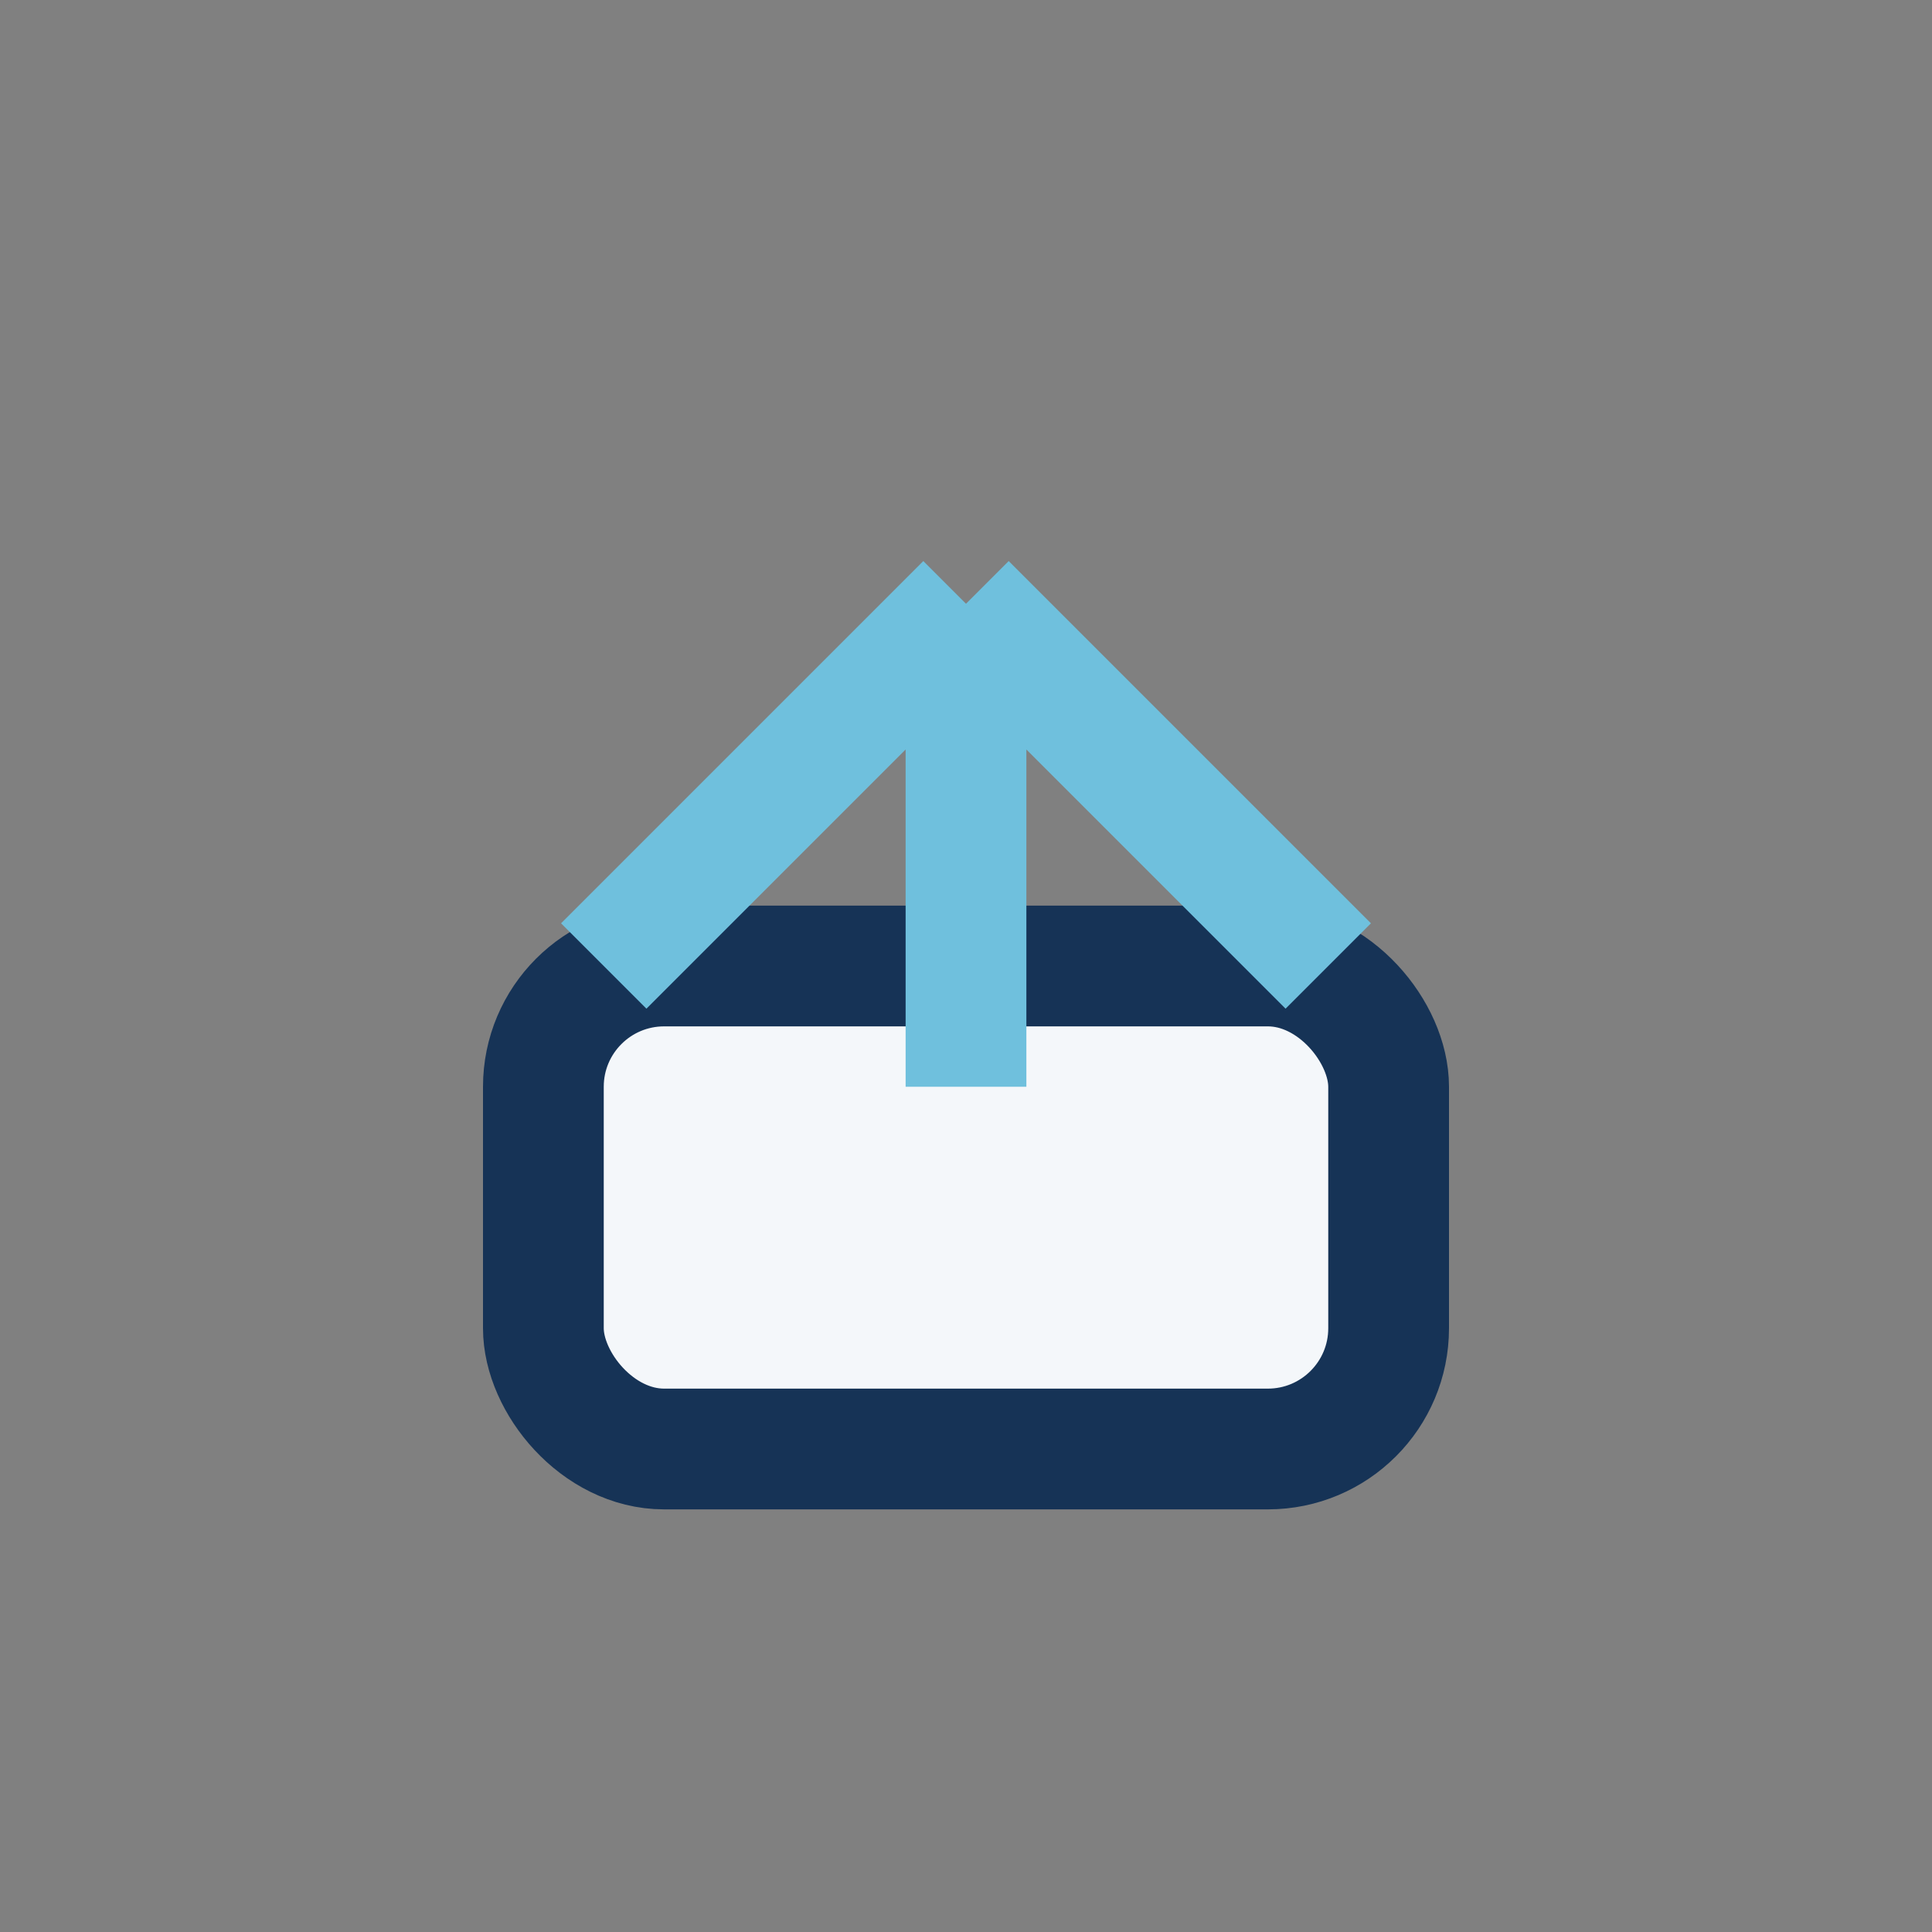
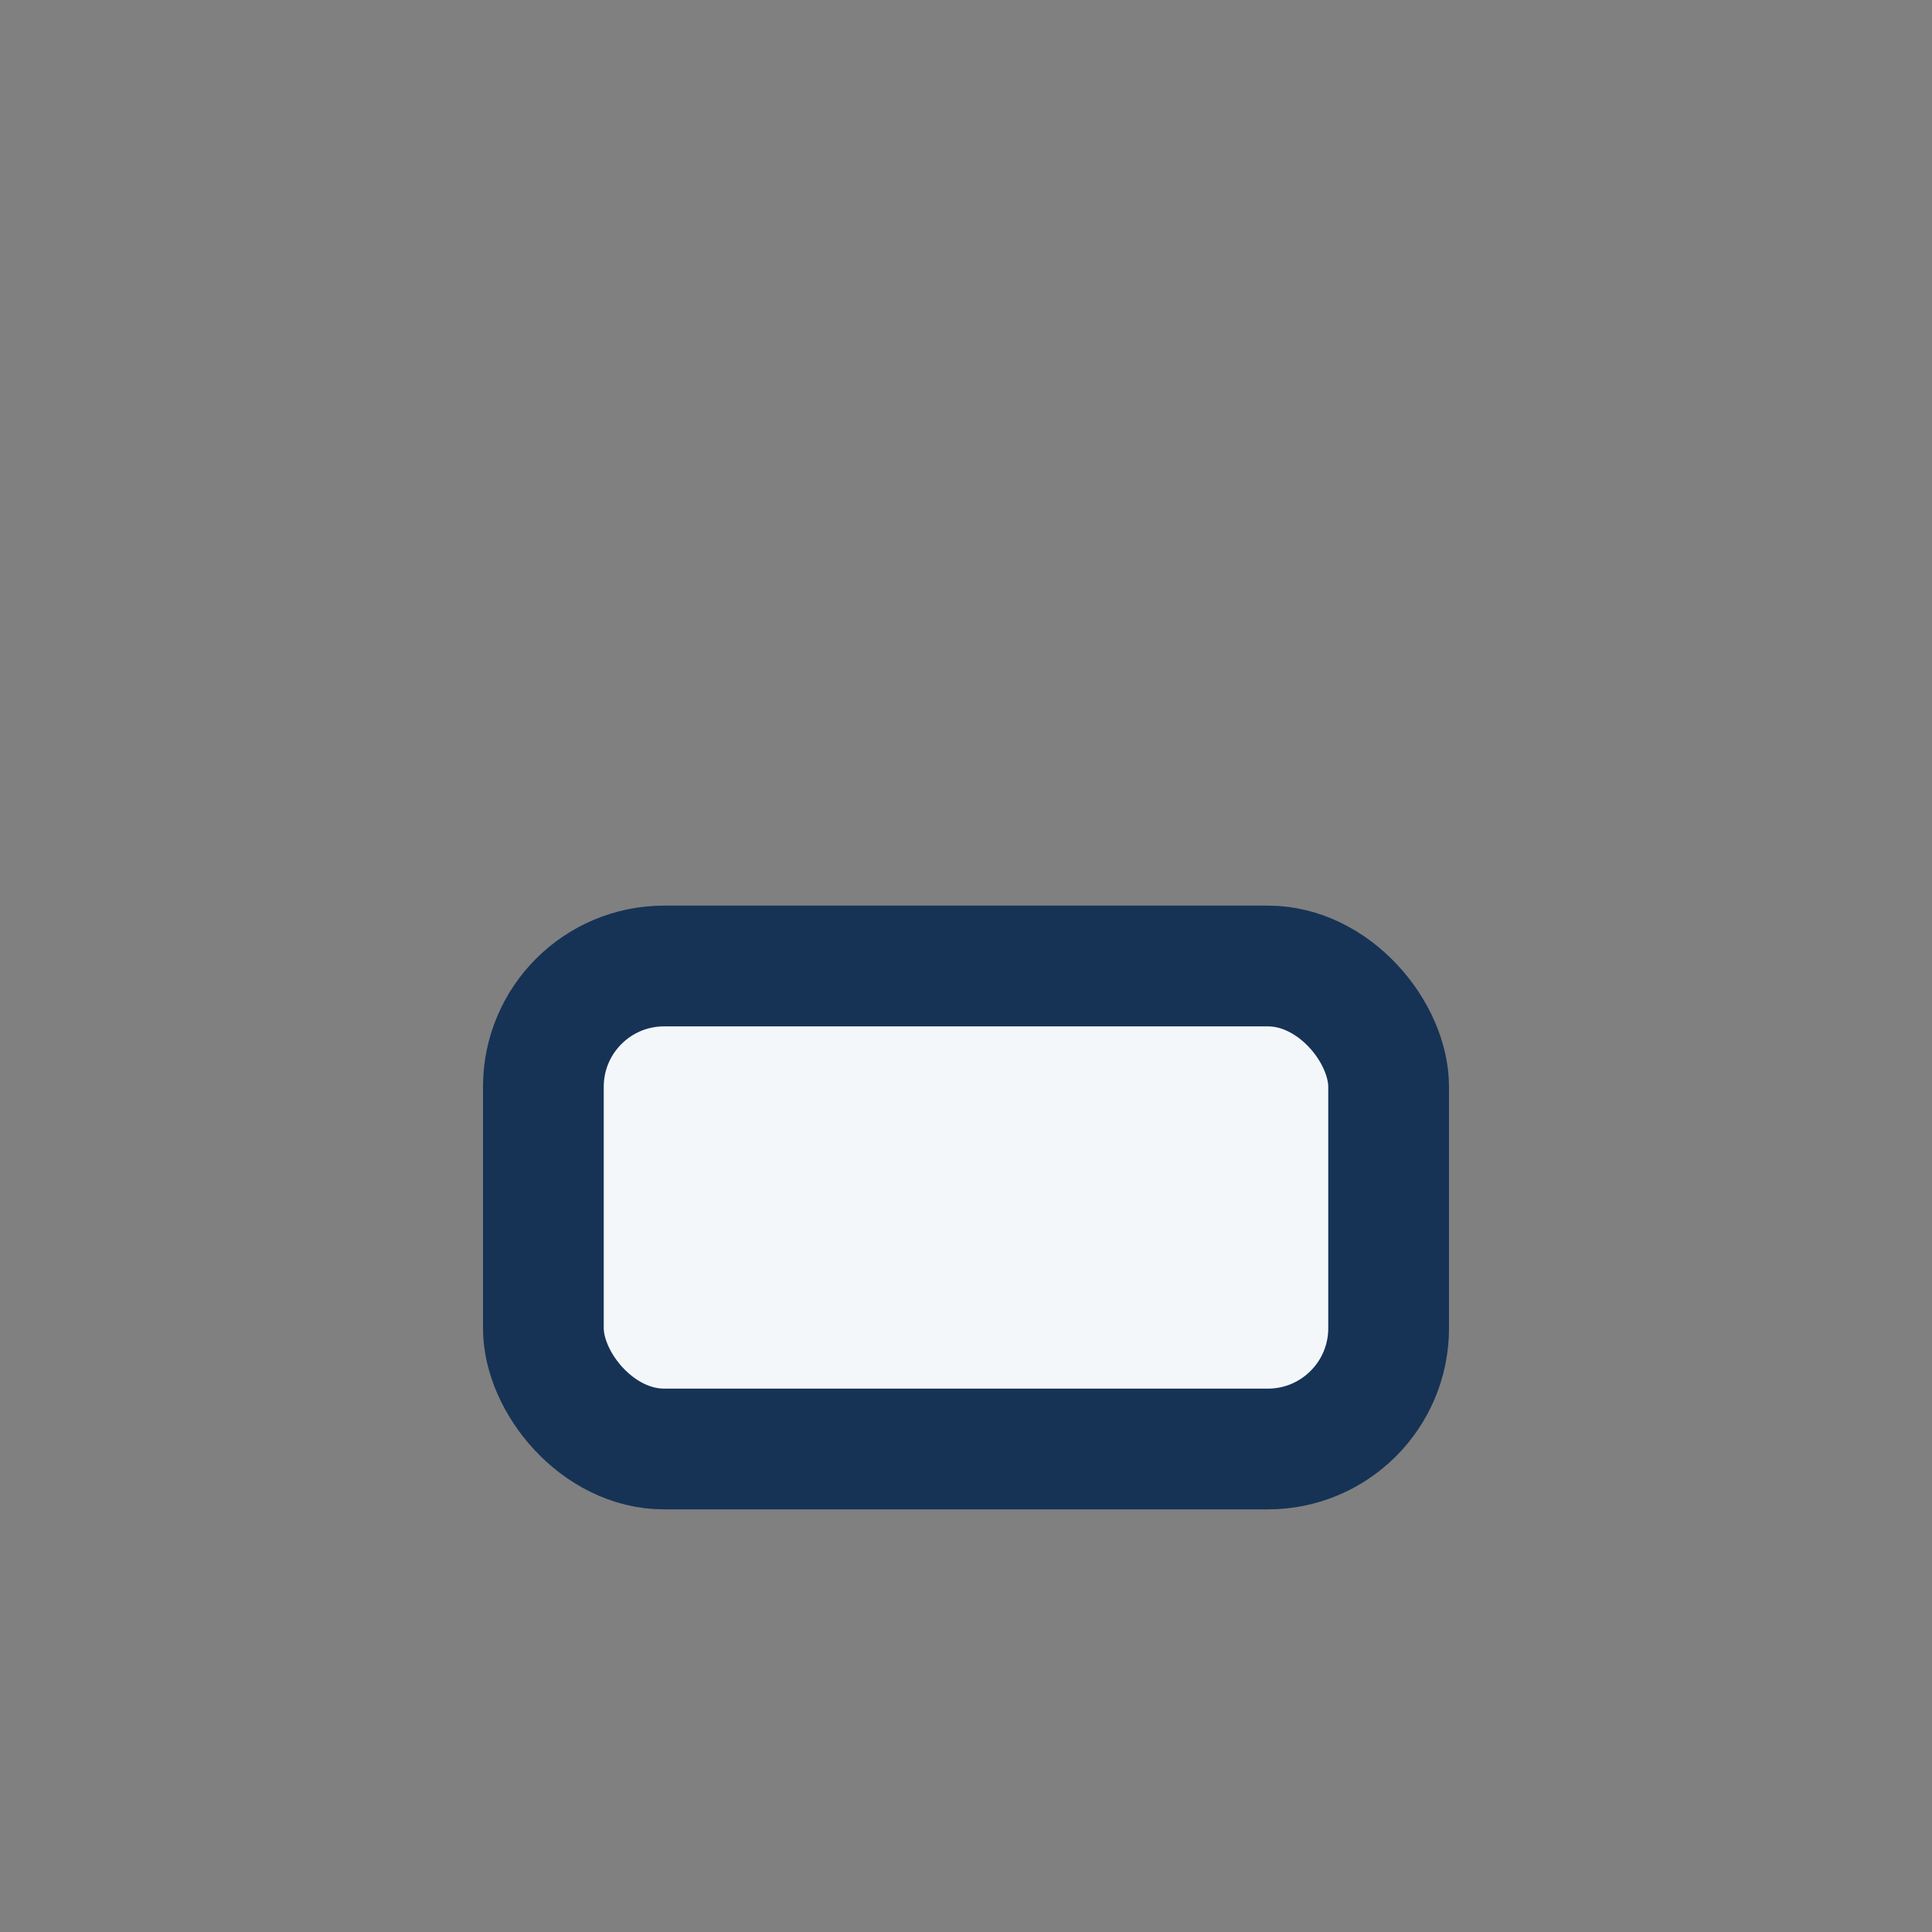
<svg xmlns="http://www.w3.org/2000/svg" width="32" height="32" viewBox="0 0 32 32">
  <rect x="0" y="0" width="32" height="32" fill="#808080" stroke="none" />
  <rect x="9" y="16" width="14" height="8" rx="2" fill="#F4F7FA" stroke="#163356" stroke-width="2" />
-   <path d="M16 18v-8M16 10l-6 6M16 10l6 6" stroke="#6FC0DD" stroke-width="2" fill="none" />
</svg>